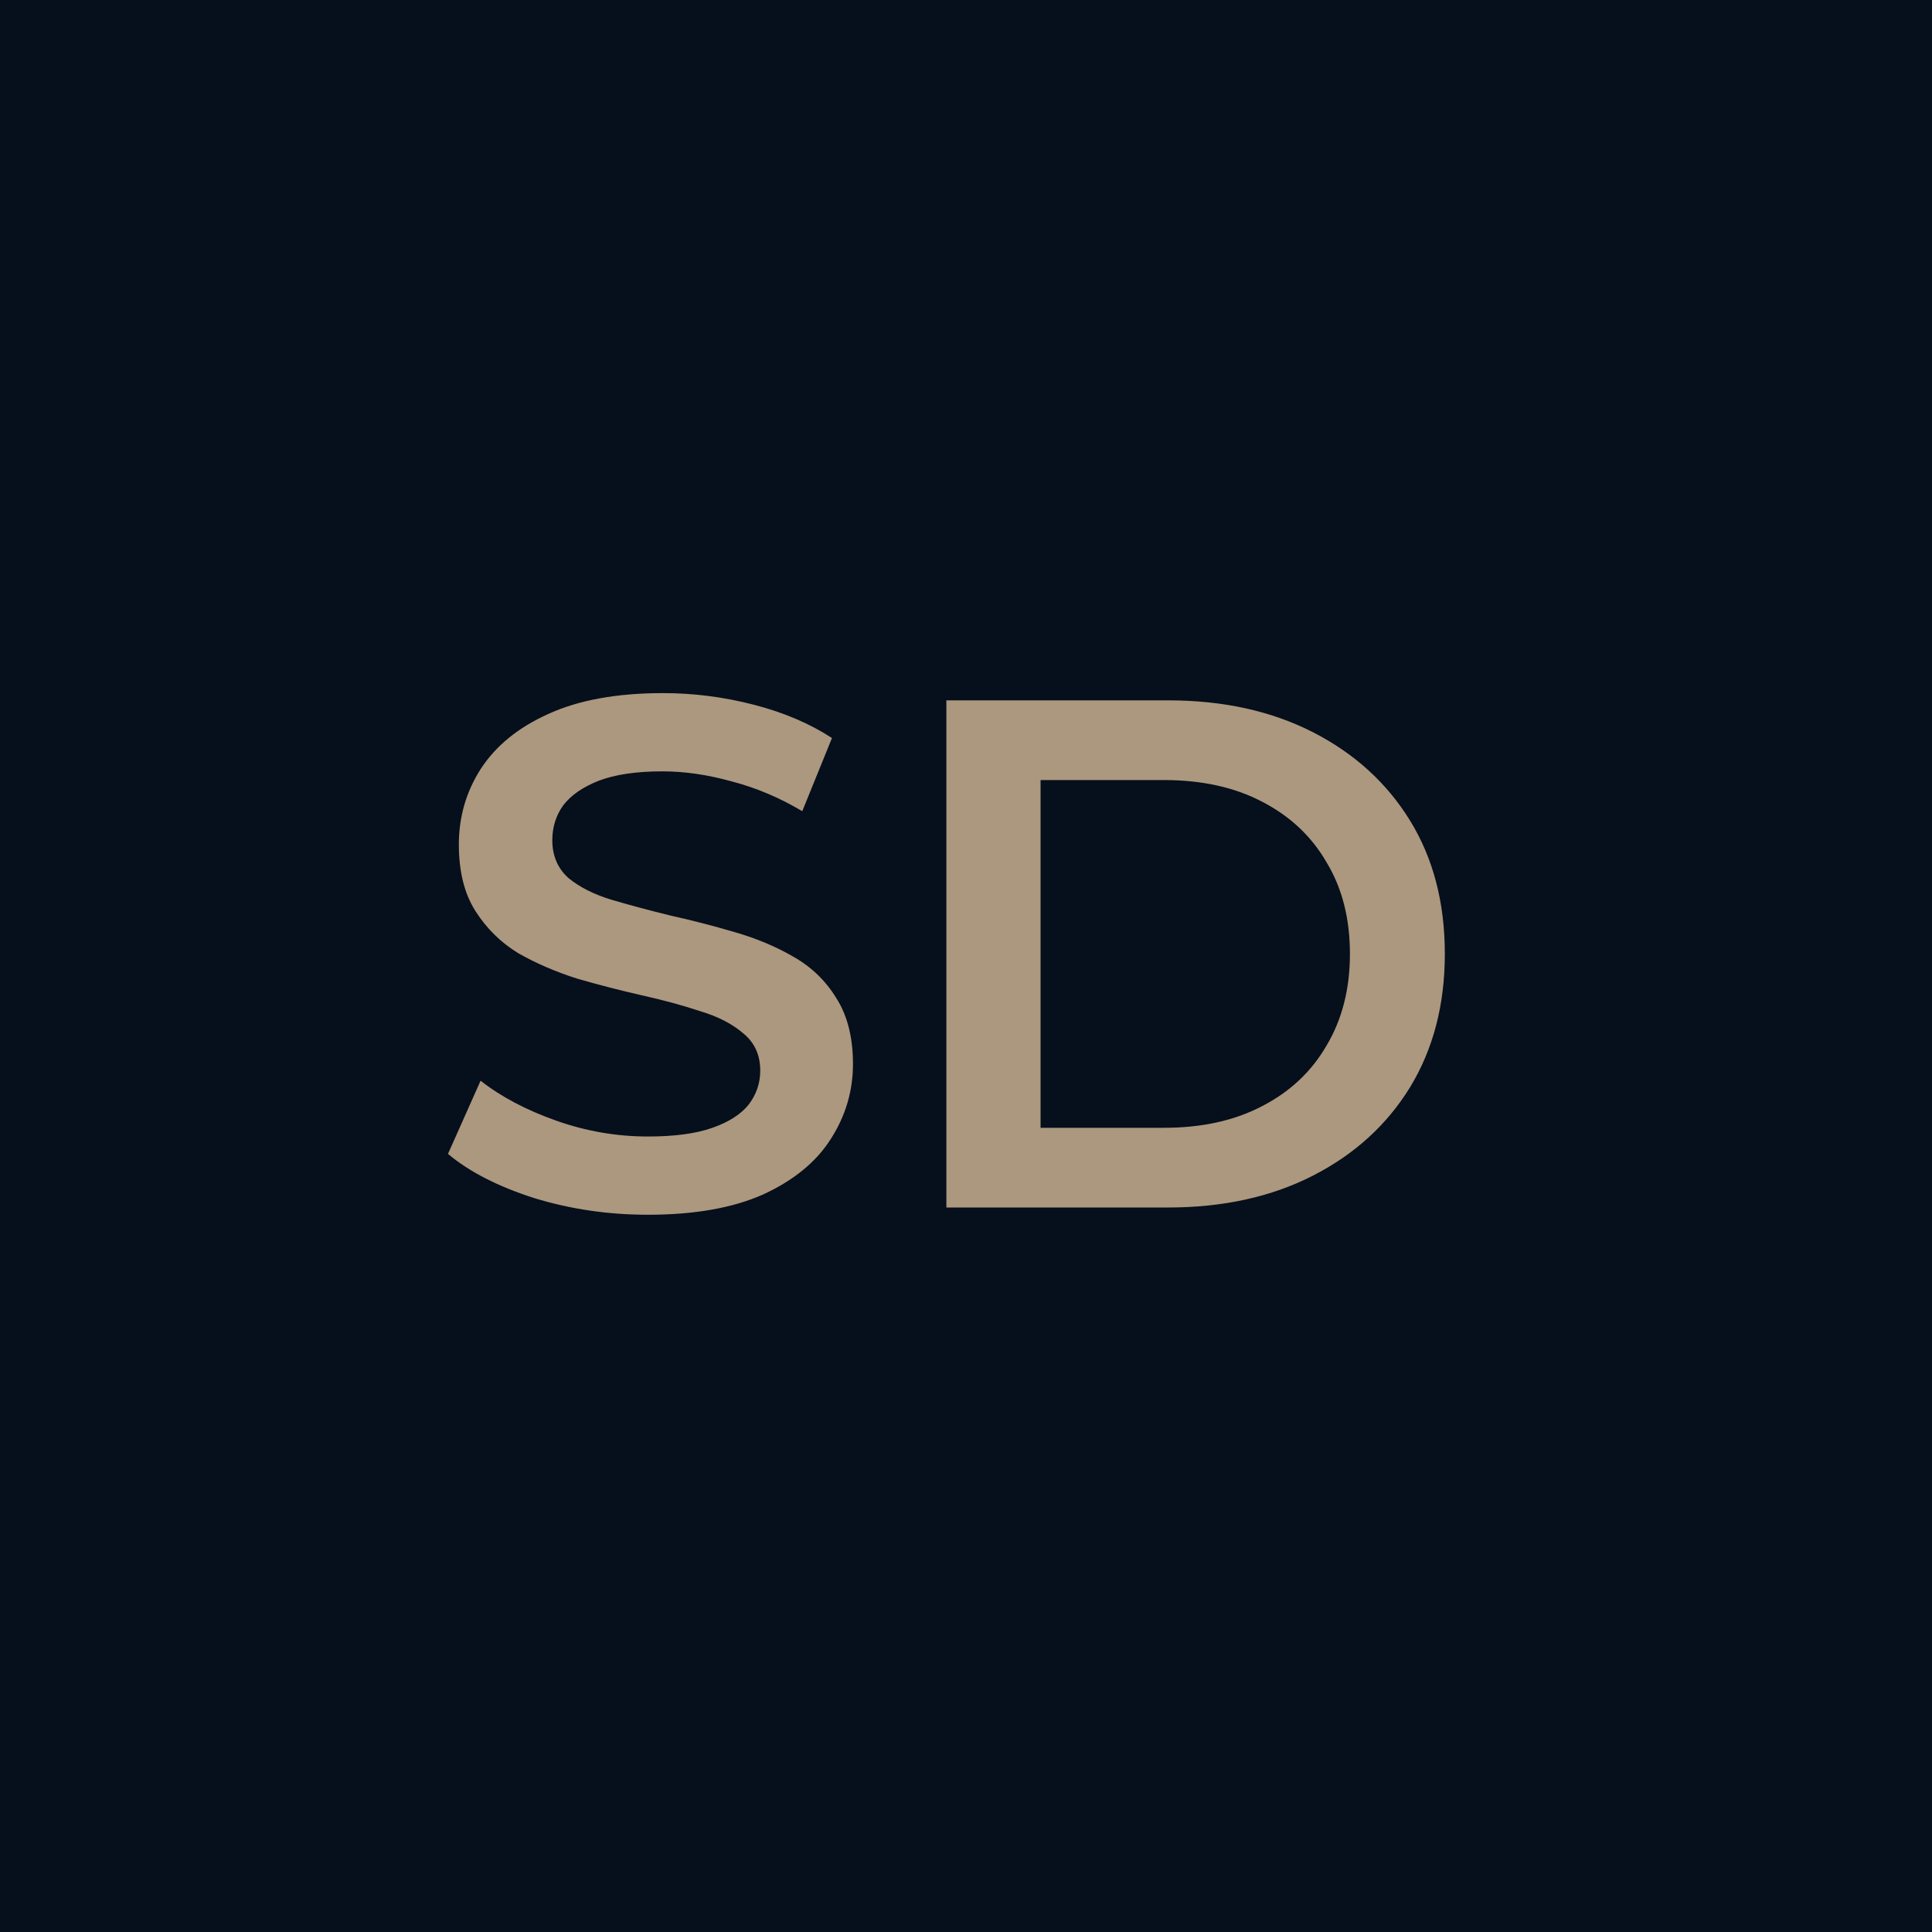
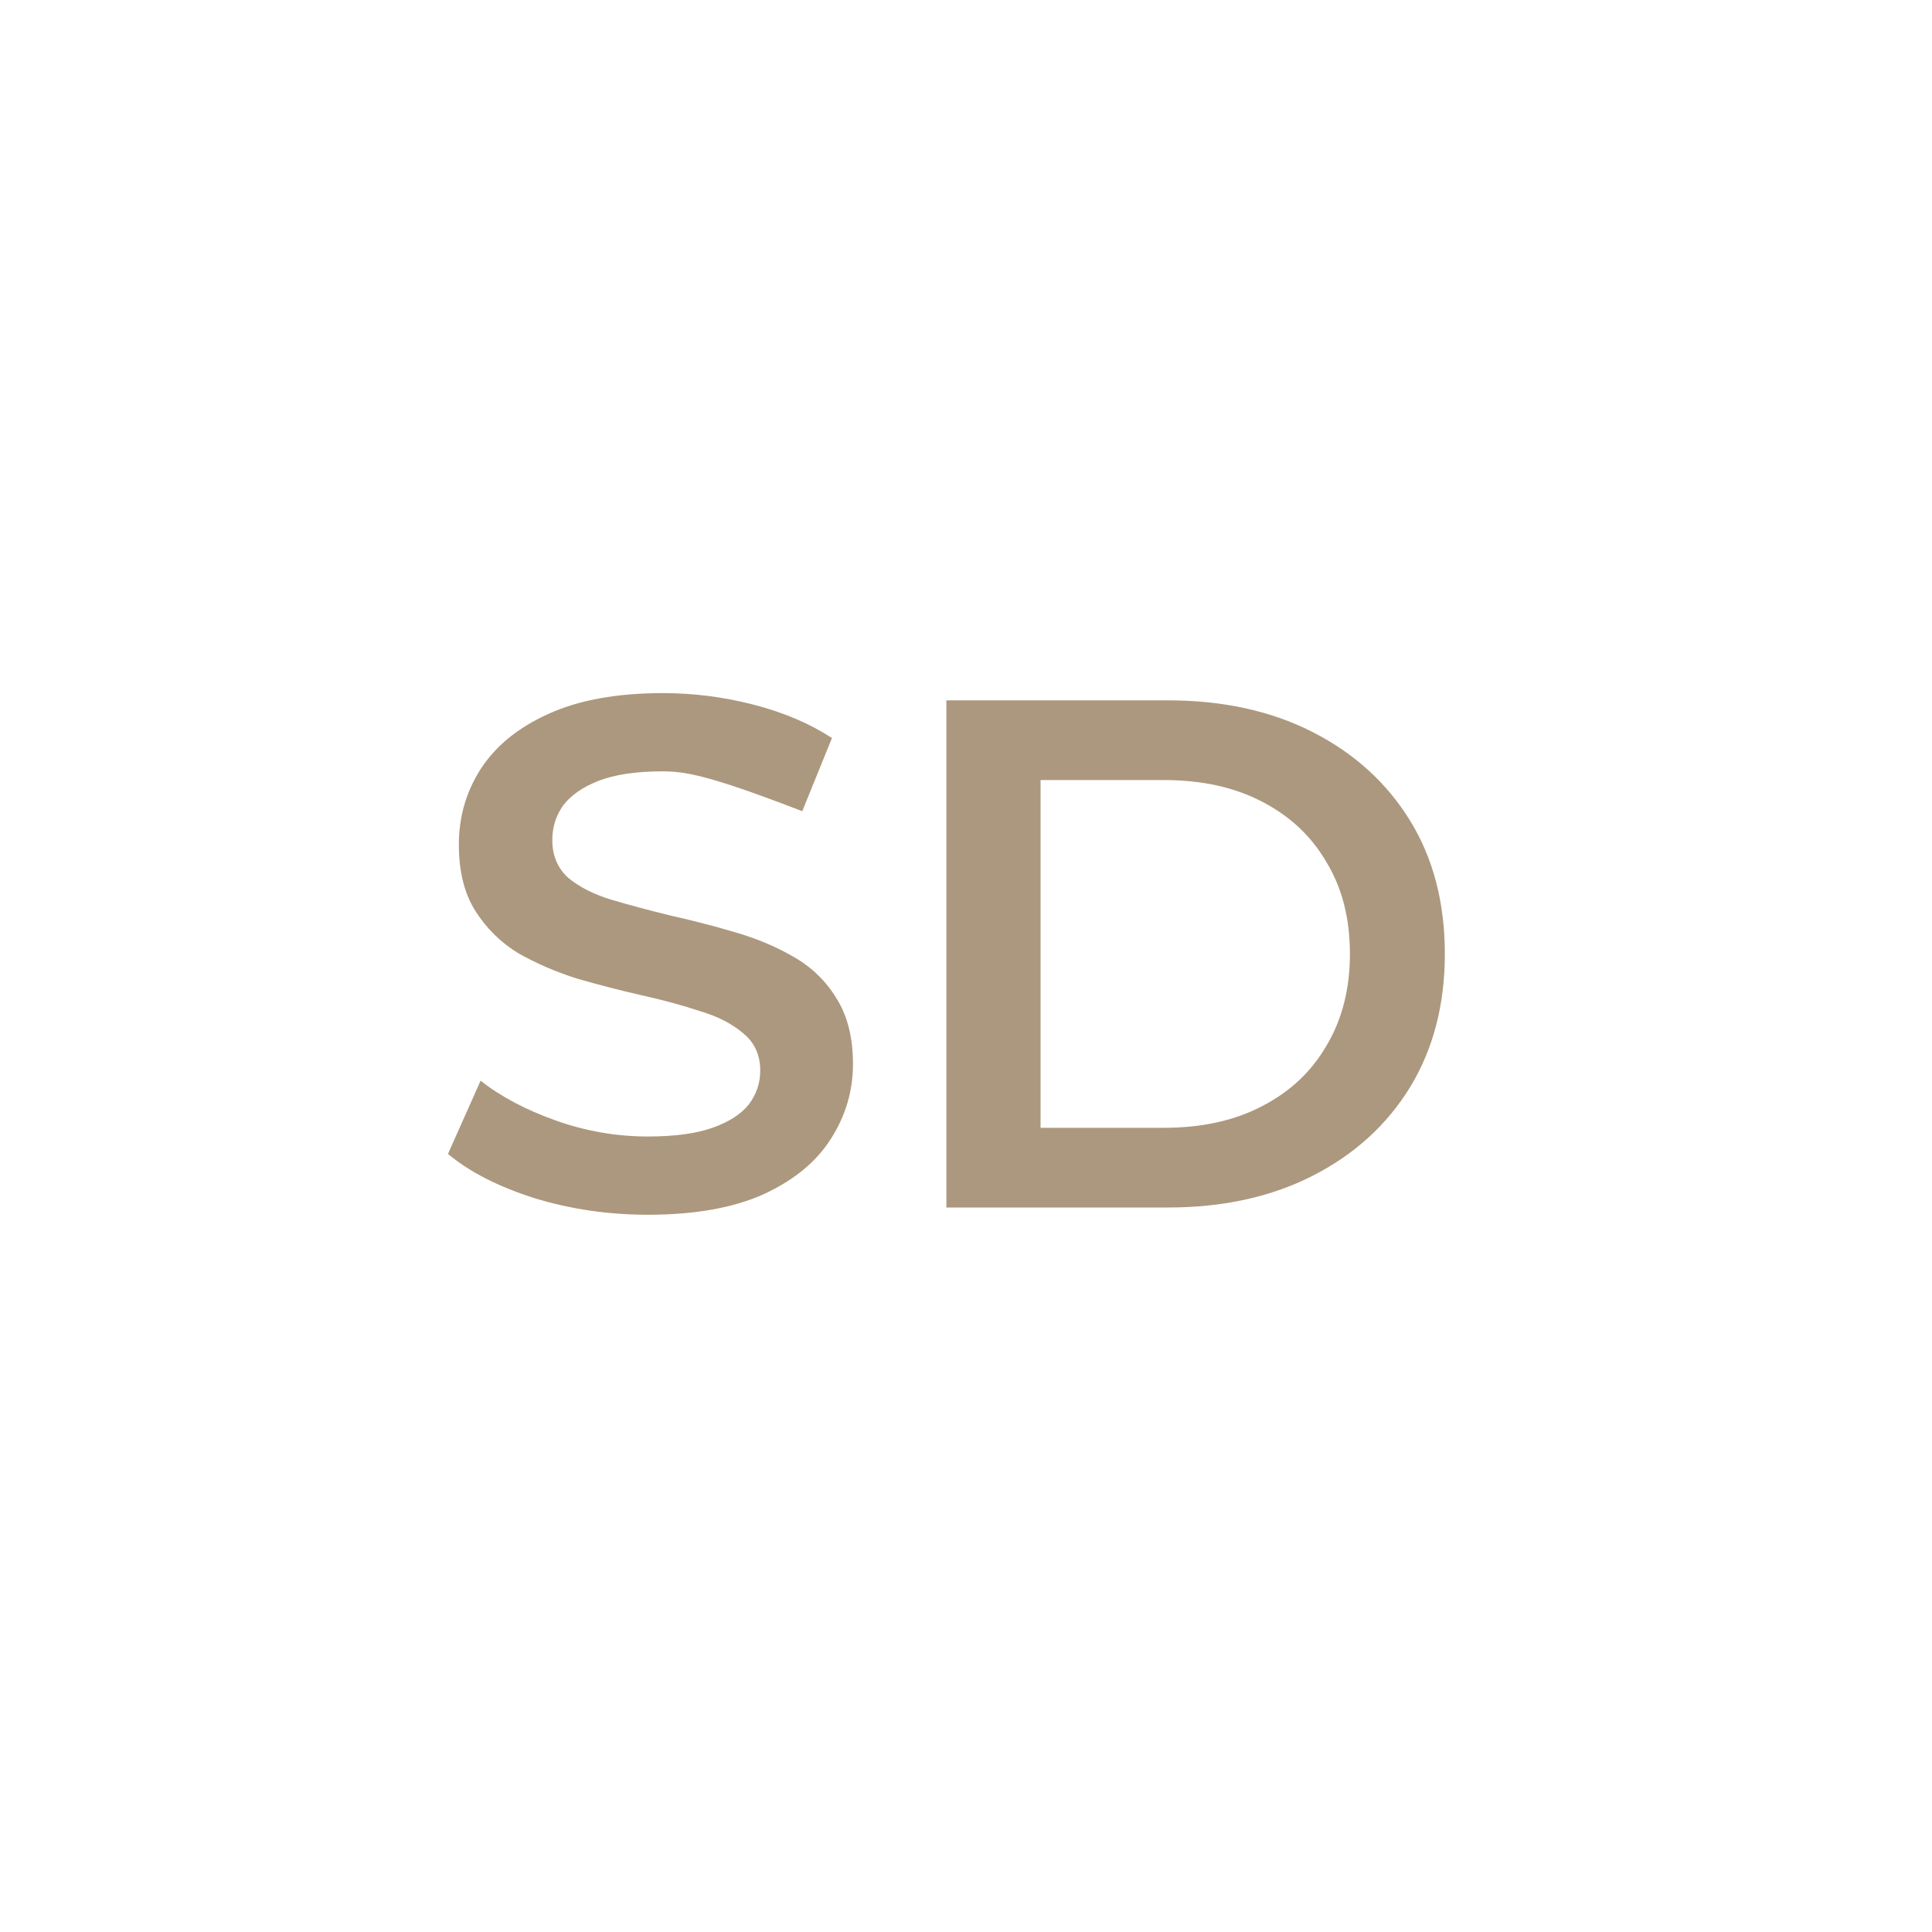
<svg xmlns="http://www.w3.org/2000/svg" width="32" height="32" viewBox="0 0 32 32" fill="none">
-   <rect width="32" height="32" fill="#060F1C" />
-   <path d="M10.732 20.12C10.076 20.12 9.448 20.028 8.848 19.844C8.248 19.652 7.772 19.408 7.42 19.112L7.96 17.9C8.296 18.164 8.712 18.384 9.208 18.56C9.704 18.736 10.212 18.824 10.732 18.824C11.172 18.824 11.528 18.776 11.8 18.68C12.072 18.584 12.272 18.456 12.4 18.296C12.528 18.128 12.592 17.94 12.592 17.732C12.592 17.476 12.5 17.272 12.316 17.12C12.132 16.96 11.892 16.836 11.596 16.748C11.308 16.652 10.984 16.564 10.624 16.484C10.272 16.404 9.916 16.312 9.556 16.208C9.204 16.096 8.88 15.956 8.584 15.788C8.296 15.612 8.06 15.38 7.876 15.092C7.692 14.804 7.6 14.436 7.6 13.988C7.6 13.532 7.72 13.116 7.96 12.74C8.208 12.356 8.58 12.052 9.076 11.828C9.58 11.596 10.216 11.48 10.984 11.48C11.488 11.48 11.988 11.544 12.484 11.672C12.98 11.8 13.412 11.984 13.78 12.224L13.288 13.436C12.912 13.212 12.524 13.048 12.124 12.944C11.724 12.832 11.34 12.776 10.972 12.776C10.54 12.776 10.188 12.828 9.916 12.932C9.652 13.036 9.456 13.172 9.328 13.34C9.208 13.508 9.148 13.7 9.148 13.916C9.148 14.172 9.236 14.38 9.412 14.54C9.596 14.692 9.832 14.812 10.12 14.9C10.416 14.988 10.744 15.076 11.104 15.164C11.464 15.244 11.82 15.336 12.172 15.44C12.532 15.544 12.856 15.68 13.144 15.848C13.44 16.016 13.676 16.244 13.852 16.532C14.036 16.82 14.128 17.184 14.128 17.624C14.128 18.072 14.004 18.488 13.756 18.872C13.516 19.248 13.144 19.552 12.64 19.784C12.136 20.008 11.5 20.12 10.732 20.12ZM15.675 20V11.6H19.347C20.259 11.6 21.059 11.776 21.747 12.128C22.435 12.48 22.971 12.968 23.355 13.592C23.739 14.216 23.931 14.952 23.931 15.8C23.931 16.64 23.739 17.376 23.355 18.008C22.971 18.632 22.435 19.12 21.747 19.472C21.059 19.824 20.259 20 19.347 20H15.675ZM17.235 18.68H19.275C19.907 18.68 20.451 18.56 20.907 18.32C21.371 18.08 21.727 17.744 21.975 17.312C22.231 16.88 22.359 16.376 22.359 15.8C22.359 15.216 22.231 14.712 21.975 14.288C21.727 13.856 21.371 13.52 20.907 13.28C20.451 13.04 19.907 12.92 19.275 12.92H17.235V18.68Z" fill="#AC987E" />
+   <path d="M10.732 20.12C10.076 20.12 9.448 20.028 8.848 19.844C8.248 19.652 7.772 19.408 7.42 19.112L7.96 17.9C8.296 18.164 8.712 18.384 9.208 18.56C9.704 18.736 10.212 18.824 10.732 18.824C11.172 18.824 11.528 18.776 11.8 18.68C12.072 18.584 12.272 18.456 12.4 18.296C12.528 18.128 12.592 17.94 12.592 17.732C12.592 17.476 12.5 17.272 12.316 17.12C12.132 16.96 11.892 16.836 11.596 16.748C11.308 16.652 10.984 16.564 10.624 16.484C10.272 16.404 9.916 16.312 9.556 16.208C9.204 16.096 8.88 15.956 8.584 15.788C8.296 15.612 8.06 15.38 7.876 15.092C7.692 14.804 7.6 14.436 7.6 13.988C7.6 13.532 7.72 13.116 7.96 12.74C8.208 12.356 8.58 12.052 9.076 11.828C9.58 11.596 10.216 11.48 10.984 11.48C11.488 11.48 11.988 11.544 12.484 11.672C12.98 11.8 13.412 11.984 13.78 12.224L13.288 13.436C11.724 12.832 11.34 12.776 10.972 12.776C10.54 12.776 10.188 12.828 9.916 12.932C9.652 13.036 9.456 13.172 9.328 13.34C9.208 13.508 9.148 13.7 9.148 13.916C9.148 14.172 9.236 14.38 9.412 14.54C9.596 14.692 9.832 14.812 10.12 14.9C10.416 14.988 10.744 15.076 11.104 15.164C11.464 15.244 11.82 15.336 12.172 15.44C12.532 15.544 12.856 15.68 13.144 15.848C13.44 16.016 13.676 16.244 13.852 16.532C14.036 16.82 14.128 17.184 14.128 17.624C14.128 18.072 14.004 18.488 13.756 18.872C13.516 19.248 13.144 19.552 12.64 19.784C12.136 20.008 11.5 20.12 10.732 20.12ZM15.675 20V11.6H19.347C20.259 11.6 21.059 11.776 21.747 12.128C22.435 12.48 22.971 12.968 23.355 13.592C23.739 14.216 23.931 14.952 23.931 15.8C23.931 16.64 23.739 17.376 23.355 18.008C22.971 18.632 22.435 19.12 21.747 19.472C21.059 19.824 20.259 20 19.347 20H15.675ZM17.235 18.68H19.275C19.907 18.68 20.451 18.56 20.907 18.32C21.371 18.08 21.727 17.744 21.975 17.312C22.231 16.88 22.359 16.376 22.359 15.8C22.359 15.216 22.231 14.712 21.975 14.288C21.727 13.856 21.371 13.52 20.907 13.28C20.451 13.04 19.907 12.92 19.275 12.92H17.235V18.68Z" fill="#AC987E" />
</svg>